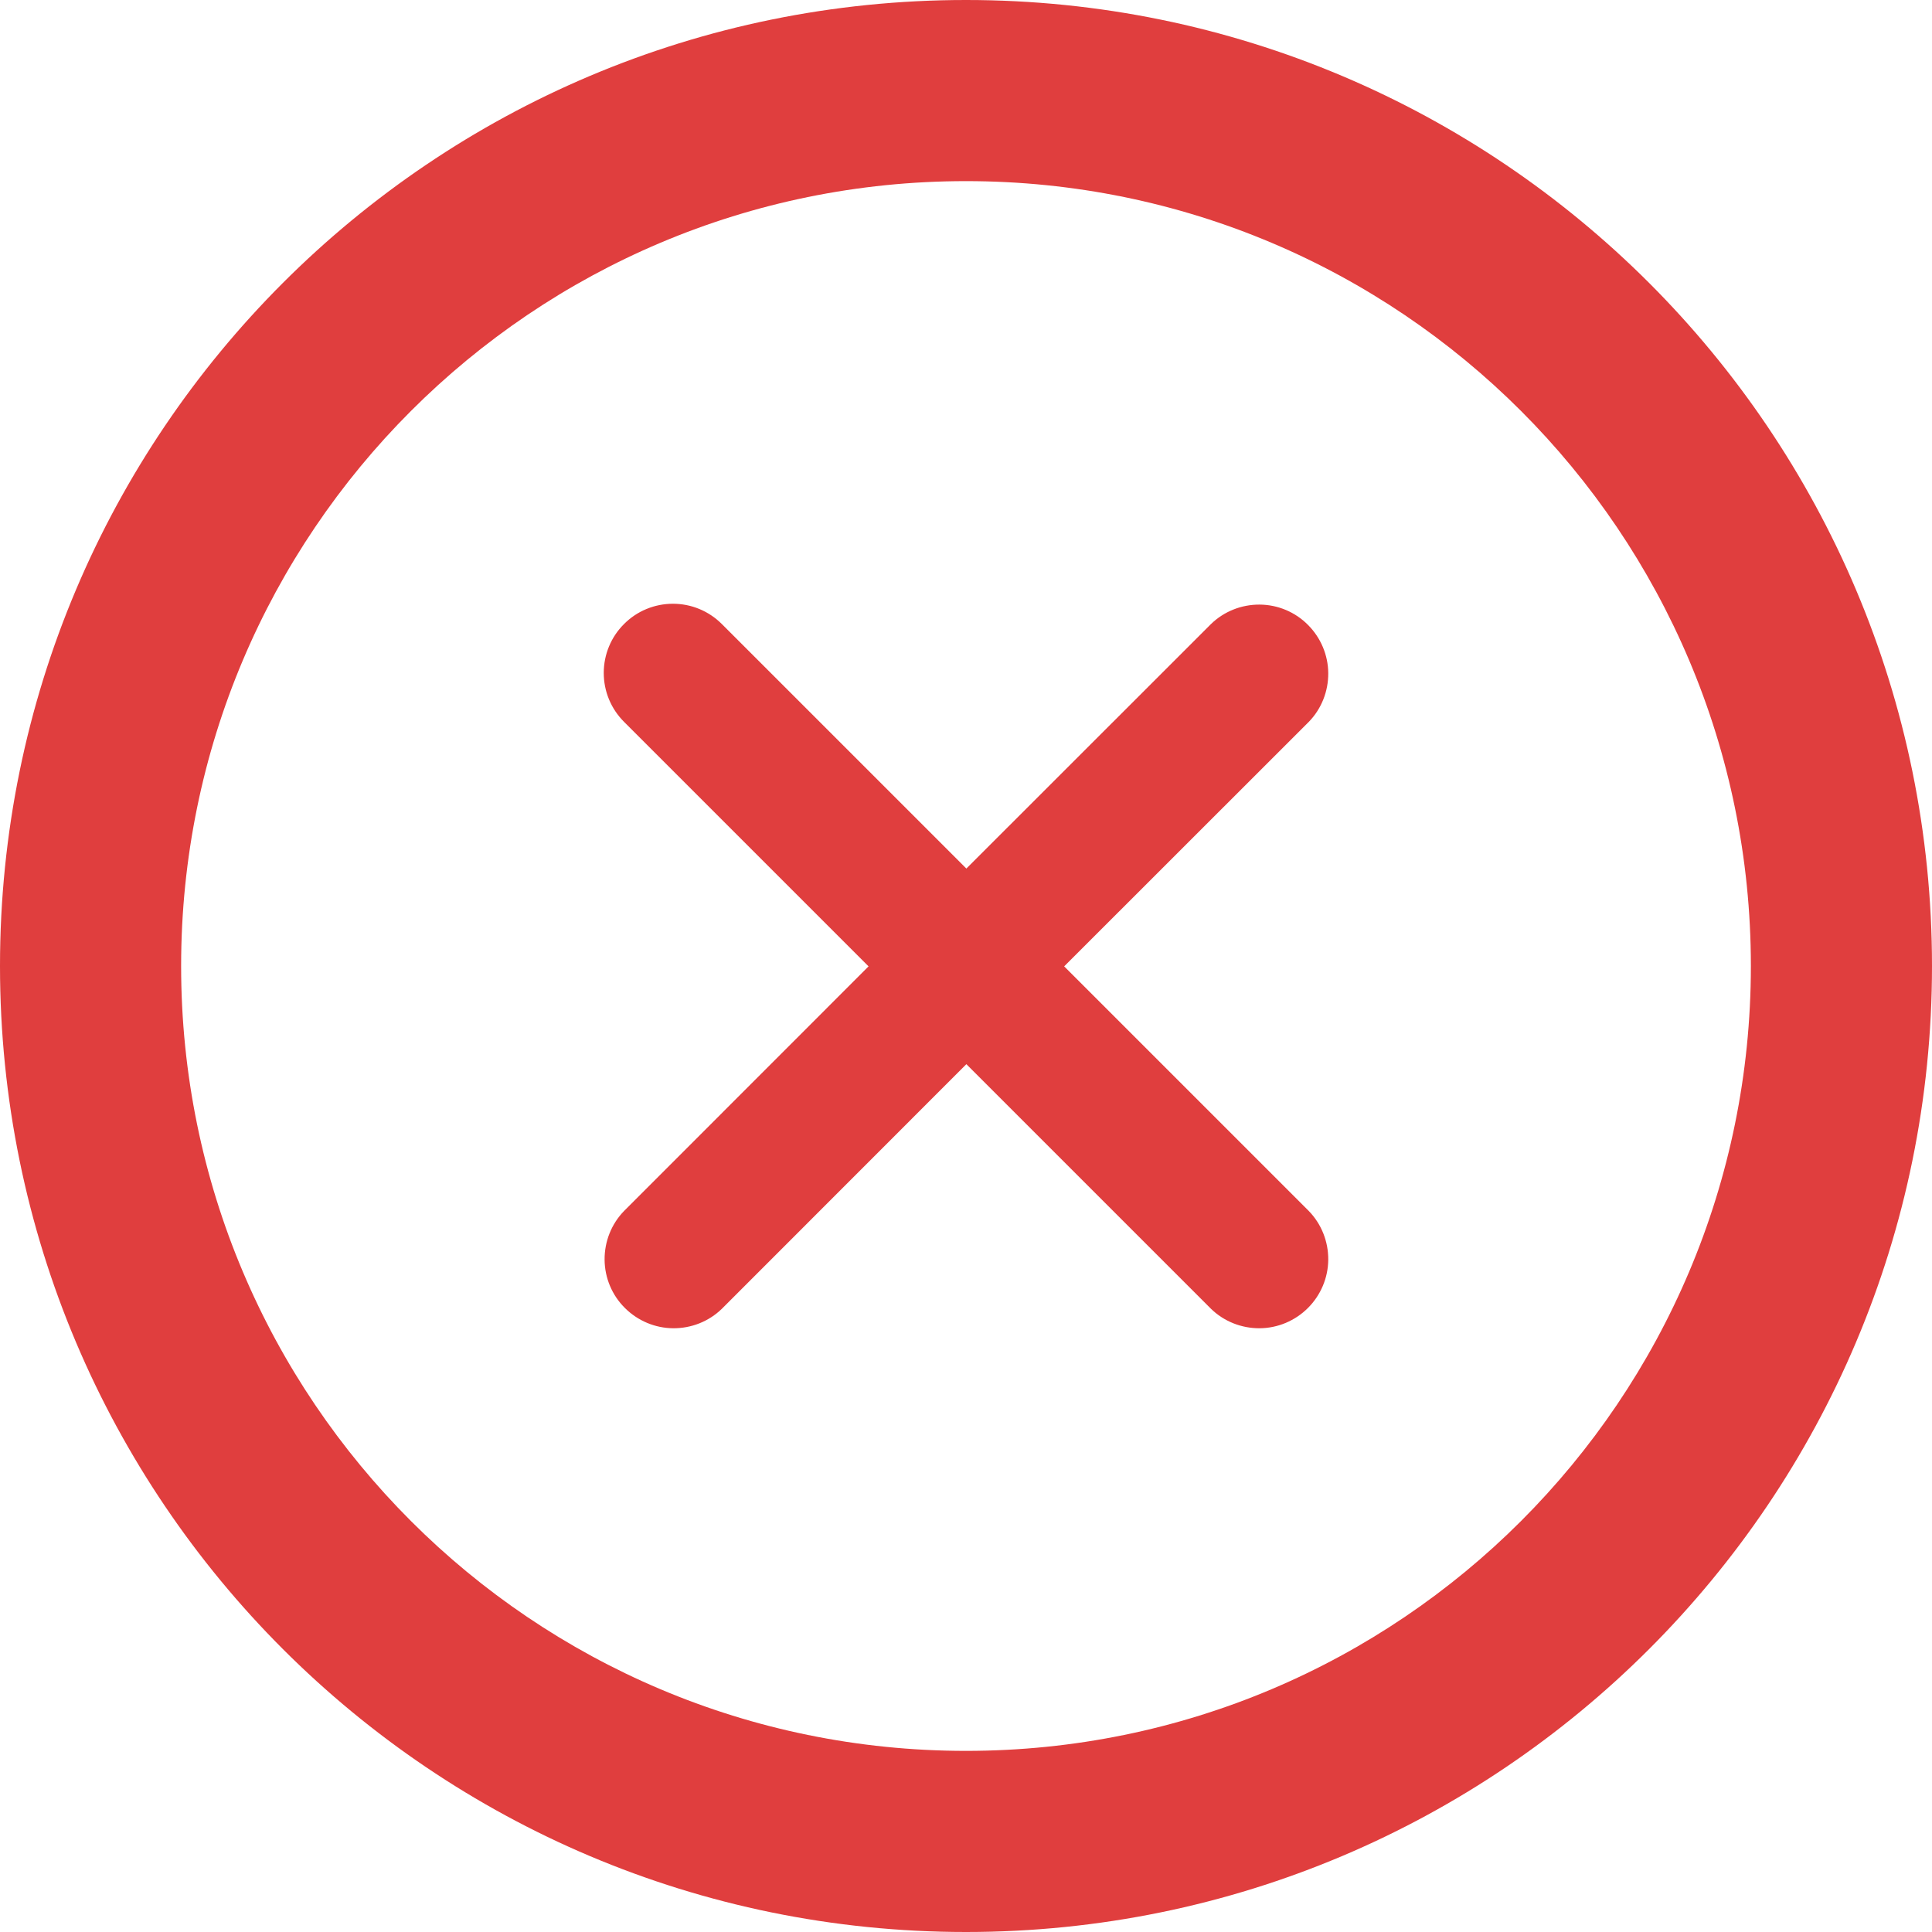
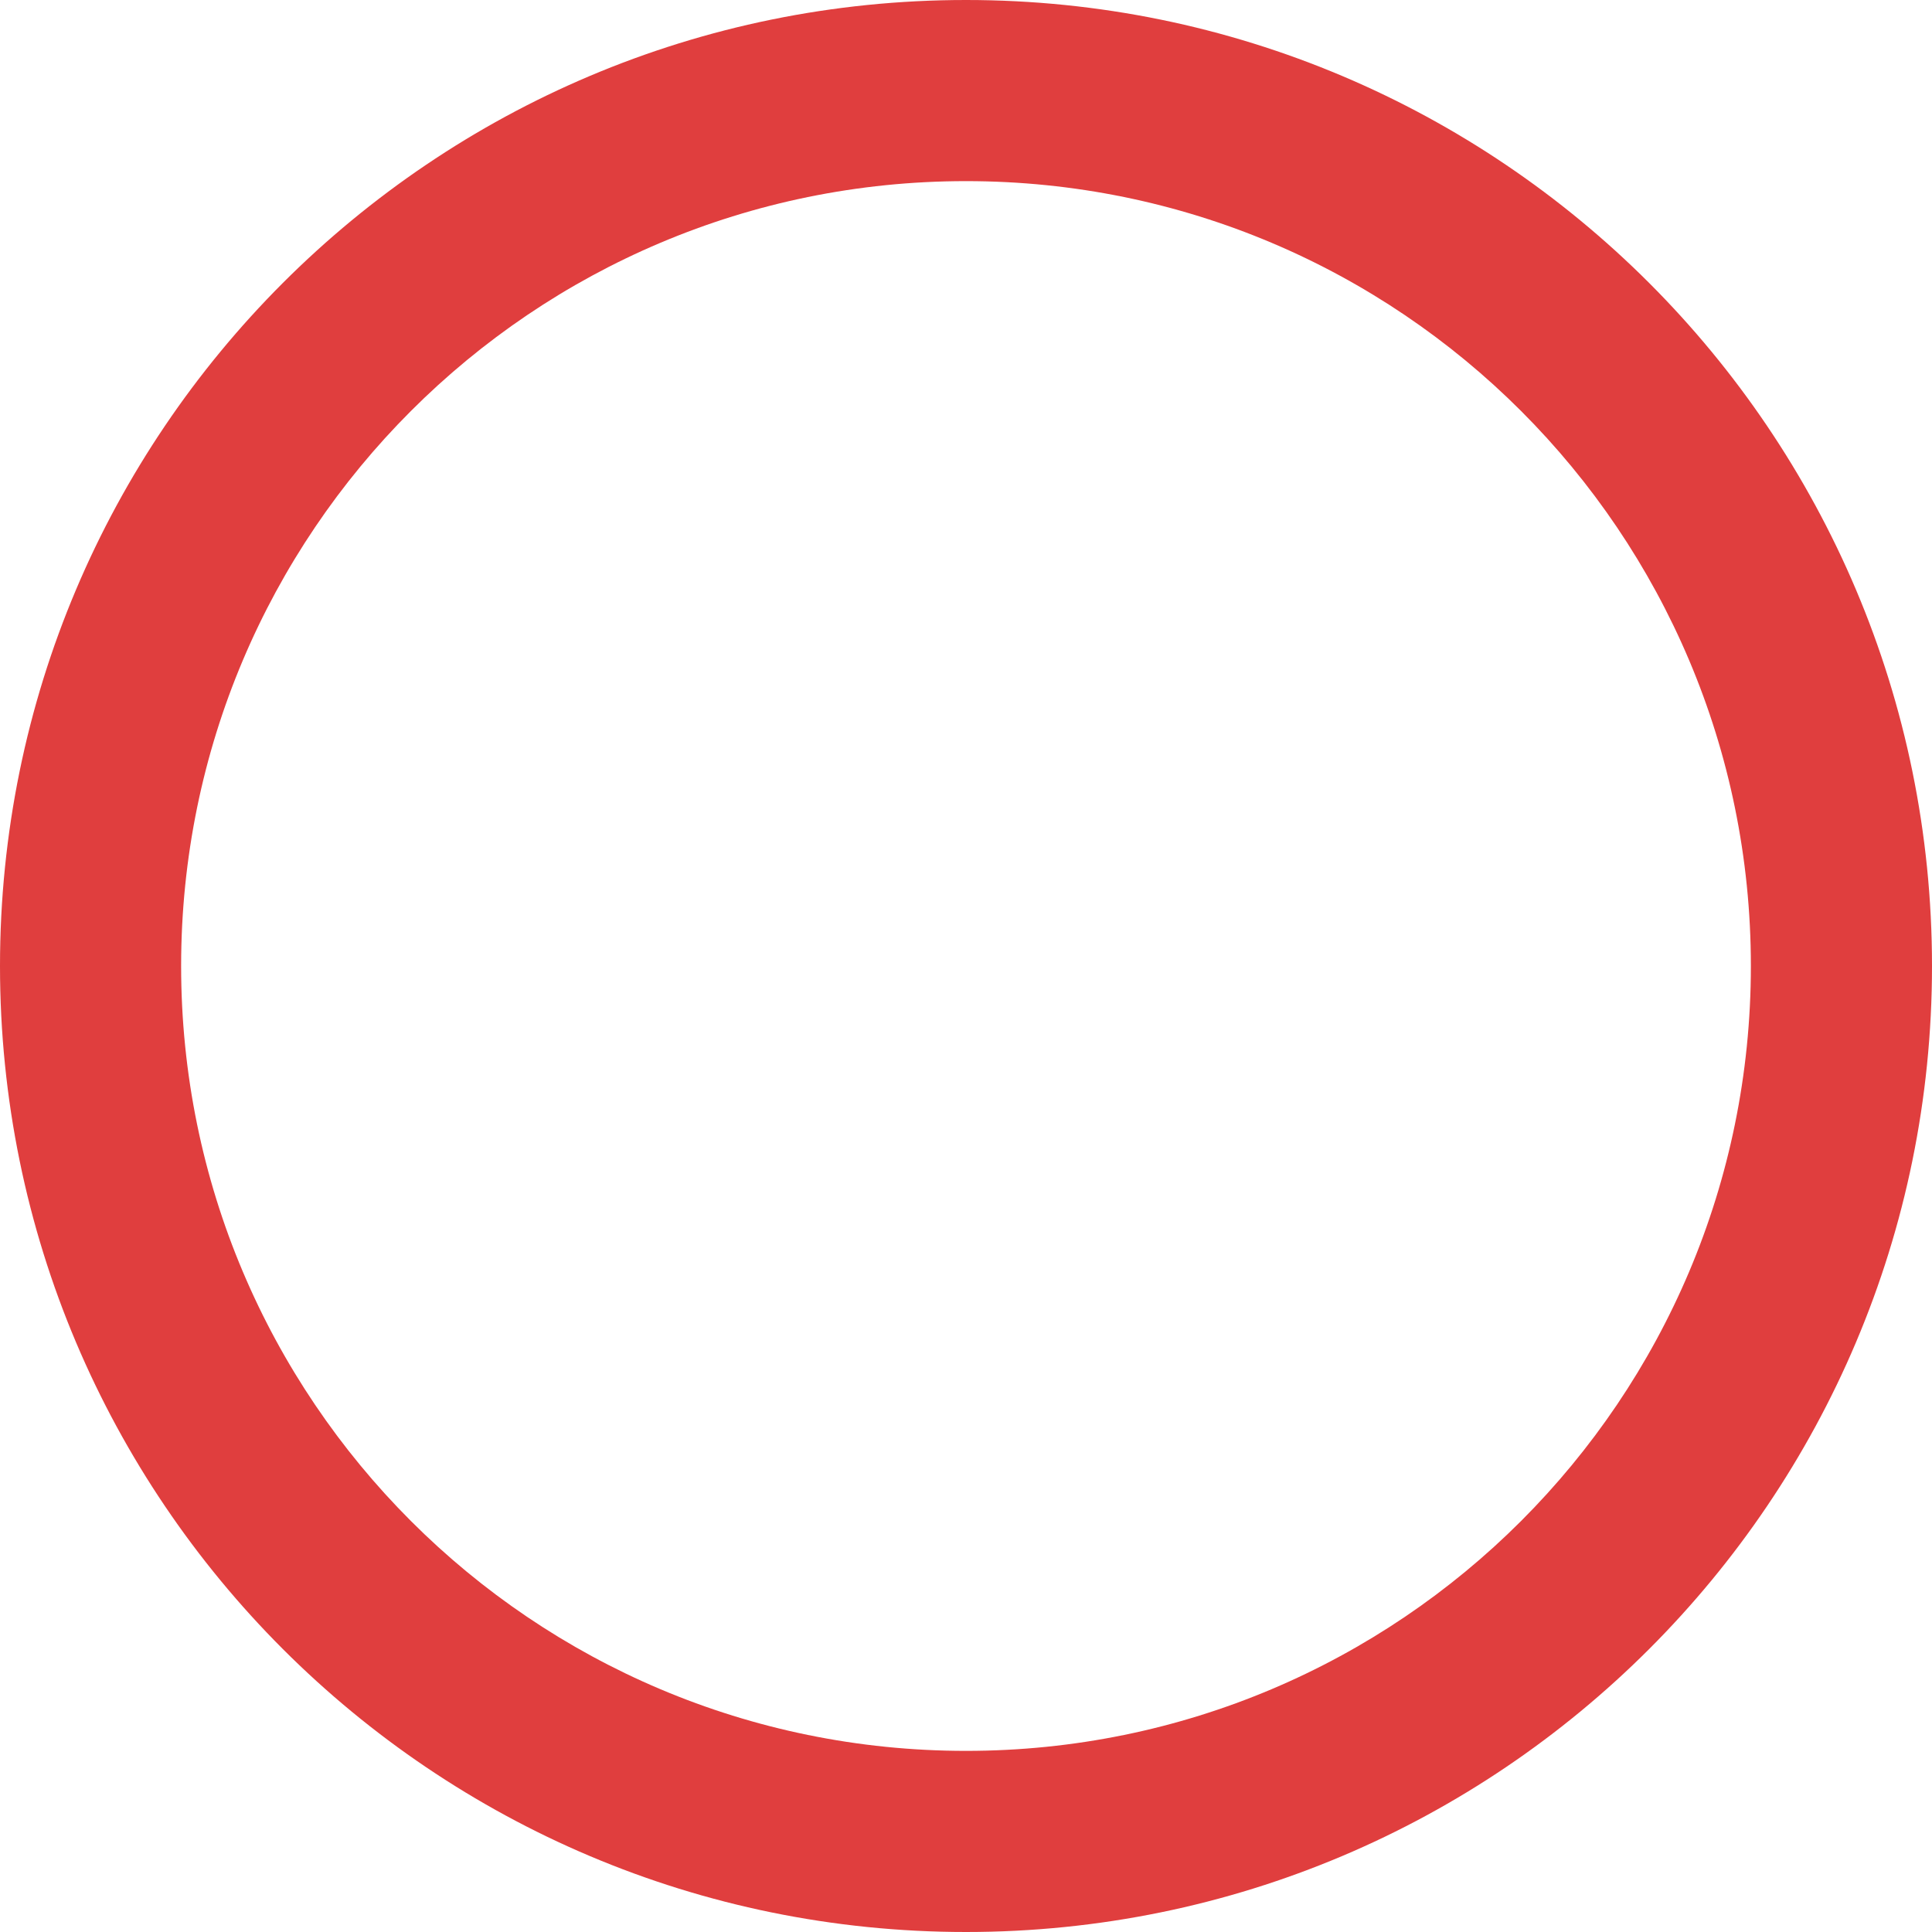
<svg xmlns="http://www.w3.org/2000/svg" width="16" height="16" viewBox="0 0 16 16" fill="none">
  <path d="M16 8C16 12.419 12.419 16 8 16C3.581 16 0 12.419 0 8C0 3.581 3.581 0 8 0C12.419 0 16 3.581 16 8ZM8 1.5C4.409 1.5 1.5 4.409 1.5 8C1.5 11.591 4.409 14.5 8 14.5C11.591 14.5 14.5 11.591 14.5 8C14.5 4.409 11.591 1.5 8 1.5Z" fill="#E03E3E" />
-   <path d="M5.168 5.168C5.275 5.06 5.421 5 5.573 5C5.725 5 5.87 5.06 5.978 5.168L8.003 7.193L10.029 5.168C10.137 5.063 10.282 5.006 10.432 5.007C10.582 5.008 10.726 5.068 10.832 5.175C10.938 5.281 10.999 5.425 11 5.575C11.001 5.725 10.944 5.87 10.839 5.978L8.813 8.003L10.839 10.029C10.944 10.137 11.001 10.282 11 10.432C10.999 10.582 10.938 10.726 10.832 10.832C10.726 10.938 10.582 10.999 10.432 11C10.282 11.001 10.137 10.944 10.029 10.839L8.003 8.813L5.978 10.839C5.87 10.944 5.725 11.001 5.575 11C5.425 10.999 5.281 10.938 5.175 10.832C5.068 10.726 5.008 10.582 5.007 10.432C5.006 10.282 5.063 10.137 5.168 10.029L7.193 8.003L5.168 5.978C5.06 5.87 5 5.725 5 5.573C5 5.421 5.06 5.275 5.168 5.168V5.168Z" fill="#E03E3E" />
</svg>